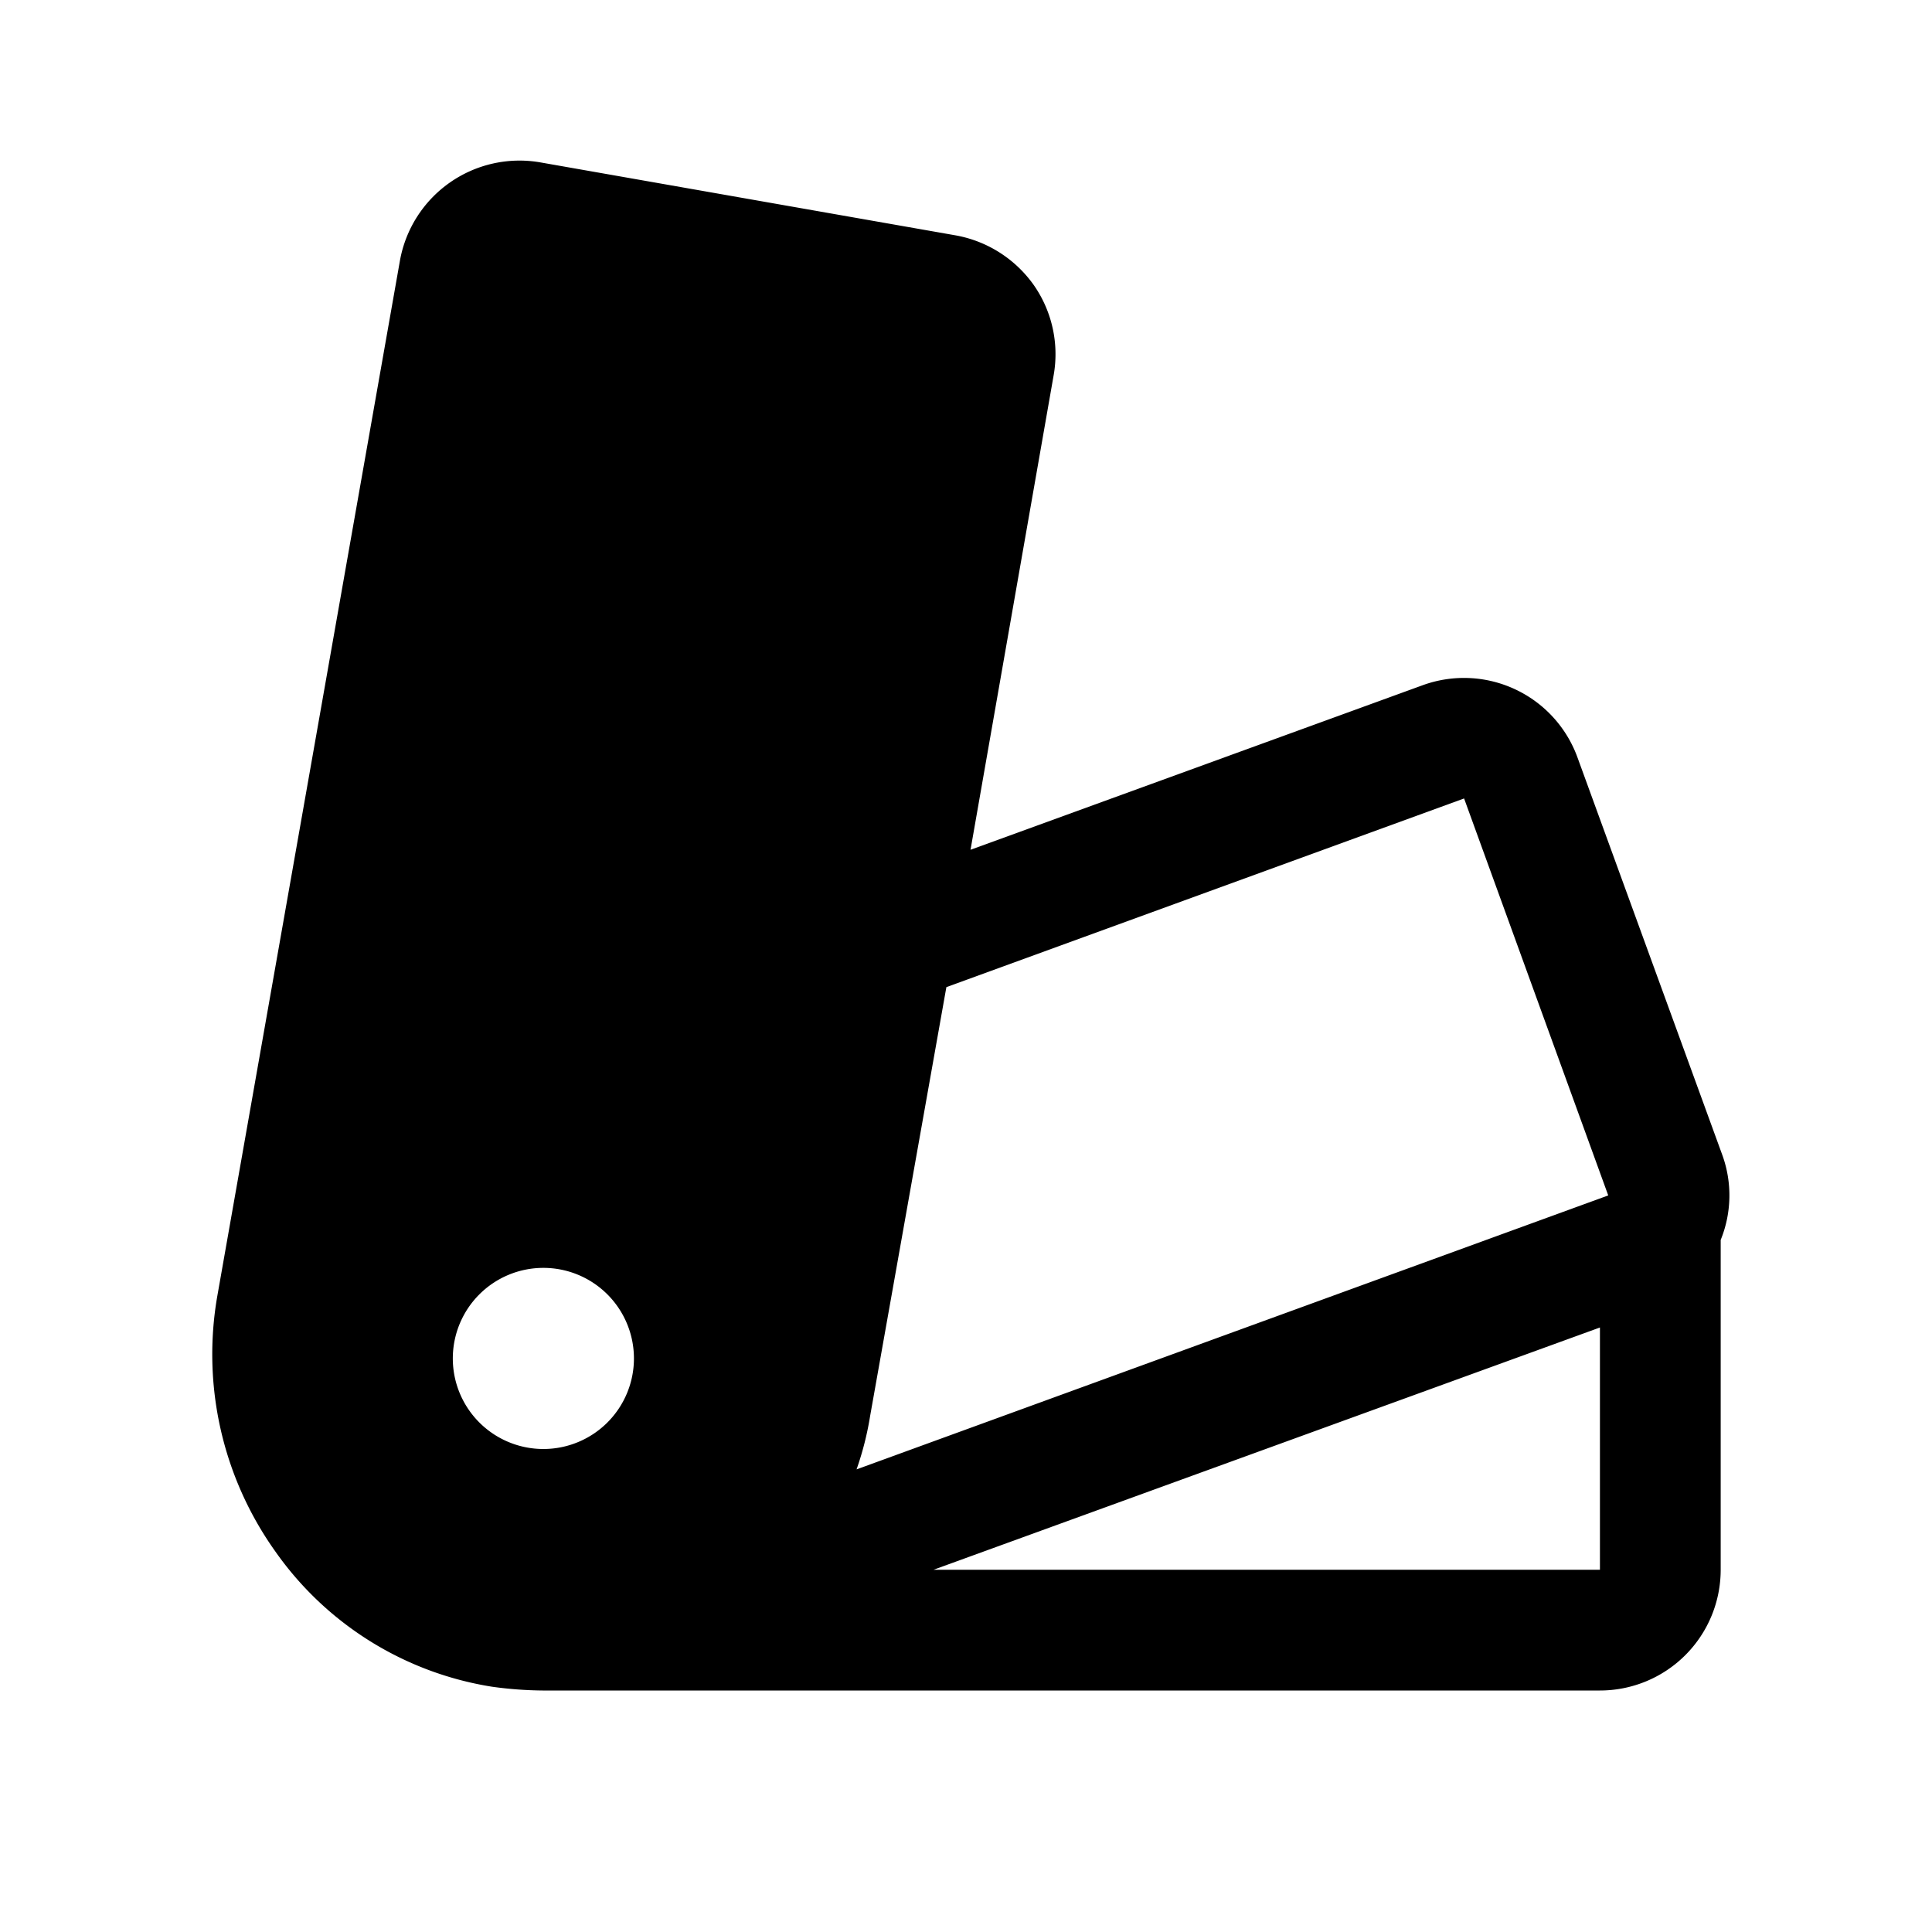
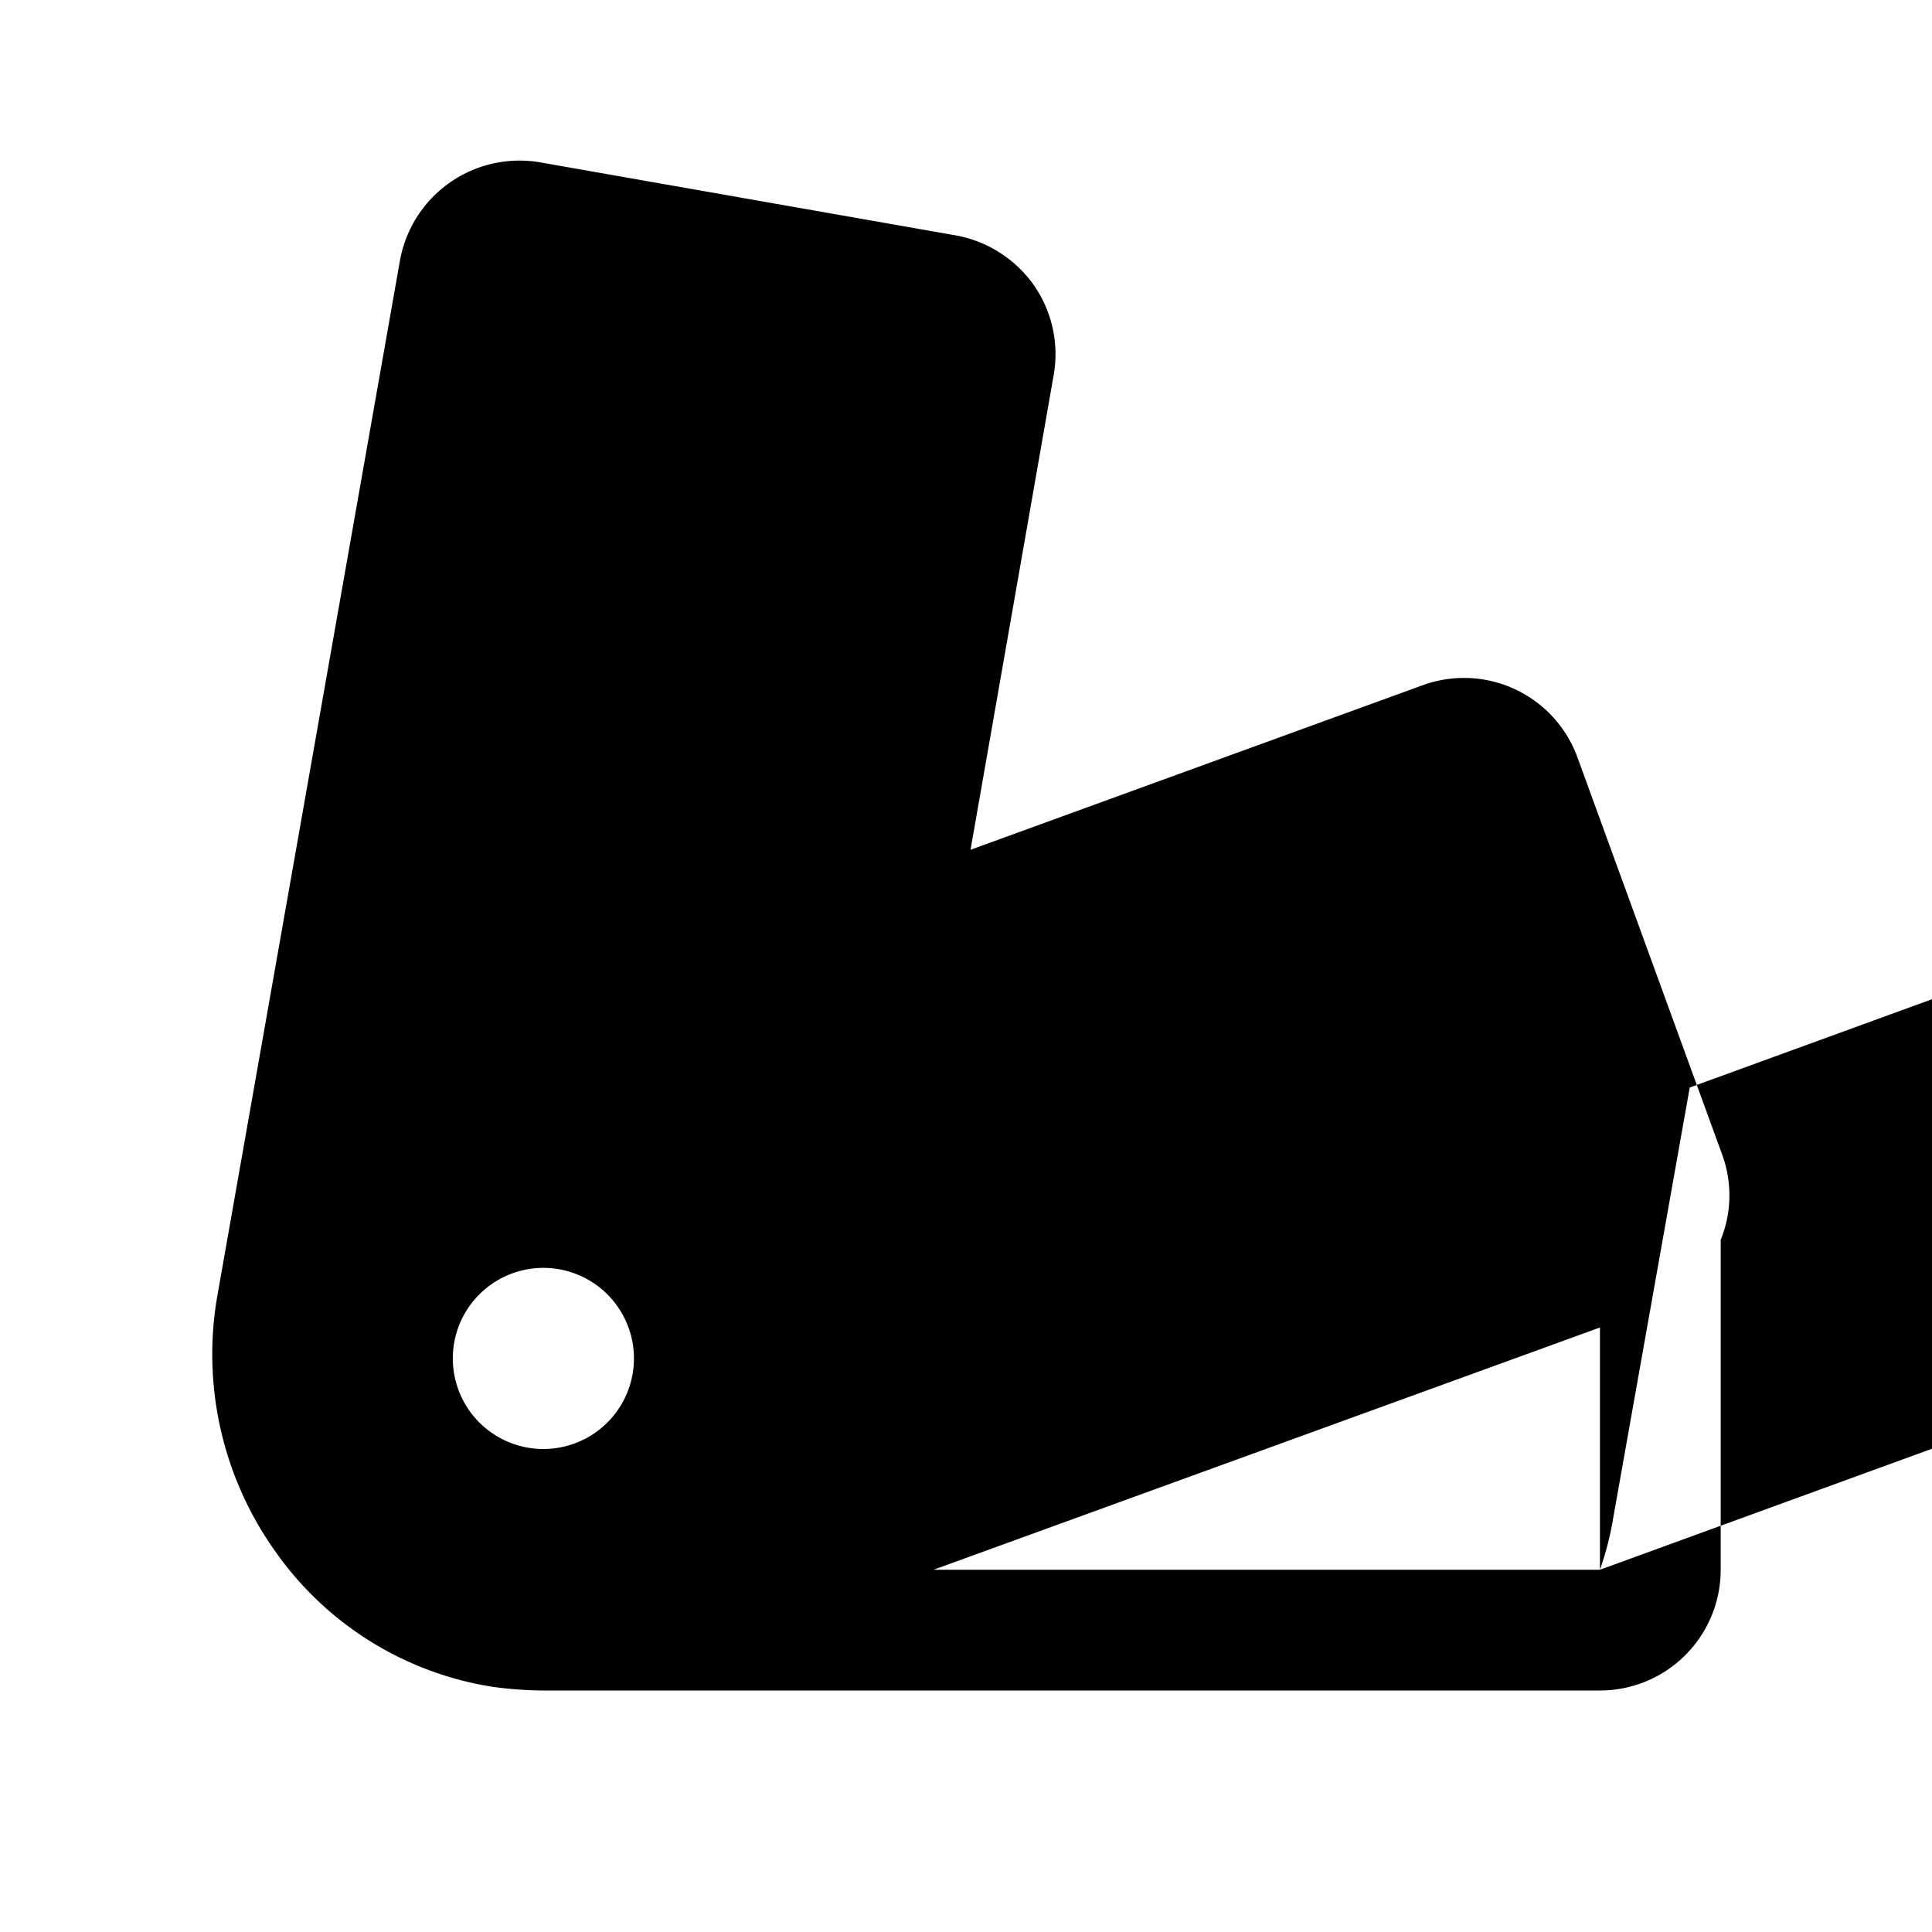
<svg xmlns="http://www.w3.org/2000/svg" viewBox="0 0 256 256">
-   <rect width="256" height="256" fill="none" />
-   <path d="M228.2,153,209,100.3a16,16,0,0,0-20.5-9.5l-59.9,21.8,11-62.8a16,16,0,0,0-2.6-12,16.2,16.2,0,0,0-10.3-6.6L71.5,21.5A16.1,16.1,0,0,0,53,34.5L28.8,171.7a45,45,0,0,0,7.7,33.9,43.4,43.4,0,0,0,28.7,17.9,51.6,51.6,0,0,0,6.7.5H212a16,16,0,0,0,16-16V164.3A15.7,15.7,0,0,0,228.2,153ZM72,192a12,12,0,1,1,12-12A12,12,0,0,1,72,192Zm140,16H123.7L212,175.9Zm-98.5-13.3a41,41,0,0,0,1.8-7.1l10.1-56.8,68.6-25,19.1,52.6Z" />
+   <path d="M228.2,153,209,100.3a16,16,0,0,0-20.5-9.5l-59.9,21.8,11-62.8a16,16,0,0,0-2.6-12,16.2,16.2,0,0,0-10.3-6.6L71.5,21.5A16.1,16.1,0,0,0,53,34.5L28.8,171.7a45,45,0,0,0,7.7,33.9,43.4,43.4,0,0,0,28.7,17.9,51.6,51.6,0,0,0,6.7.5H212a16,16,0,0,0,16-16V164.3A15.7,15.7,0,0,0,228.2,153ZM72,192a12,12,0,1,1,12-12A12,12,0,0,1,72,192Zm140,16H123.7L212,175.9Za41,41,0,0,0,1.8-7.1l10.1-56.8,68.6-25,19.1,52.6Z" />
</svg>